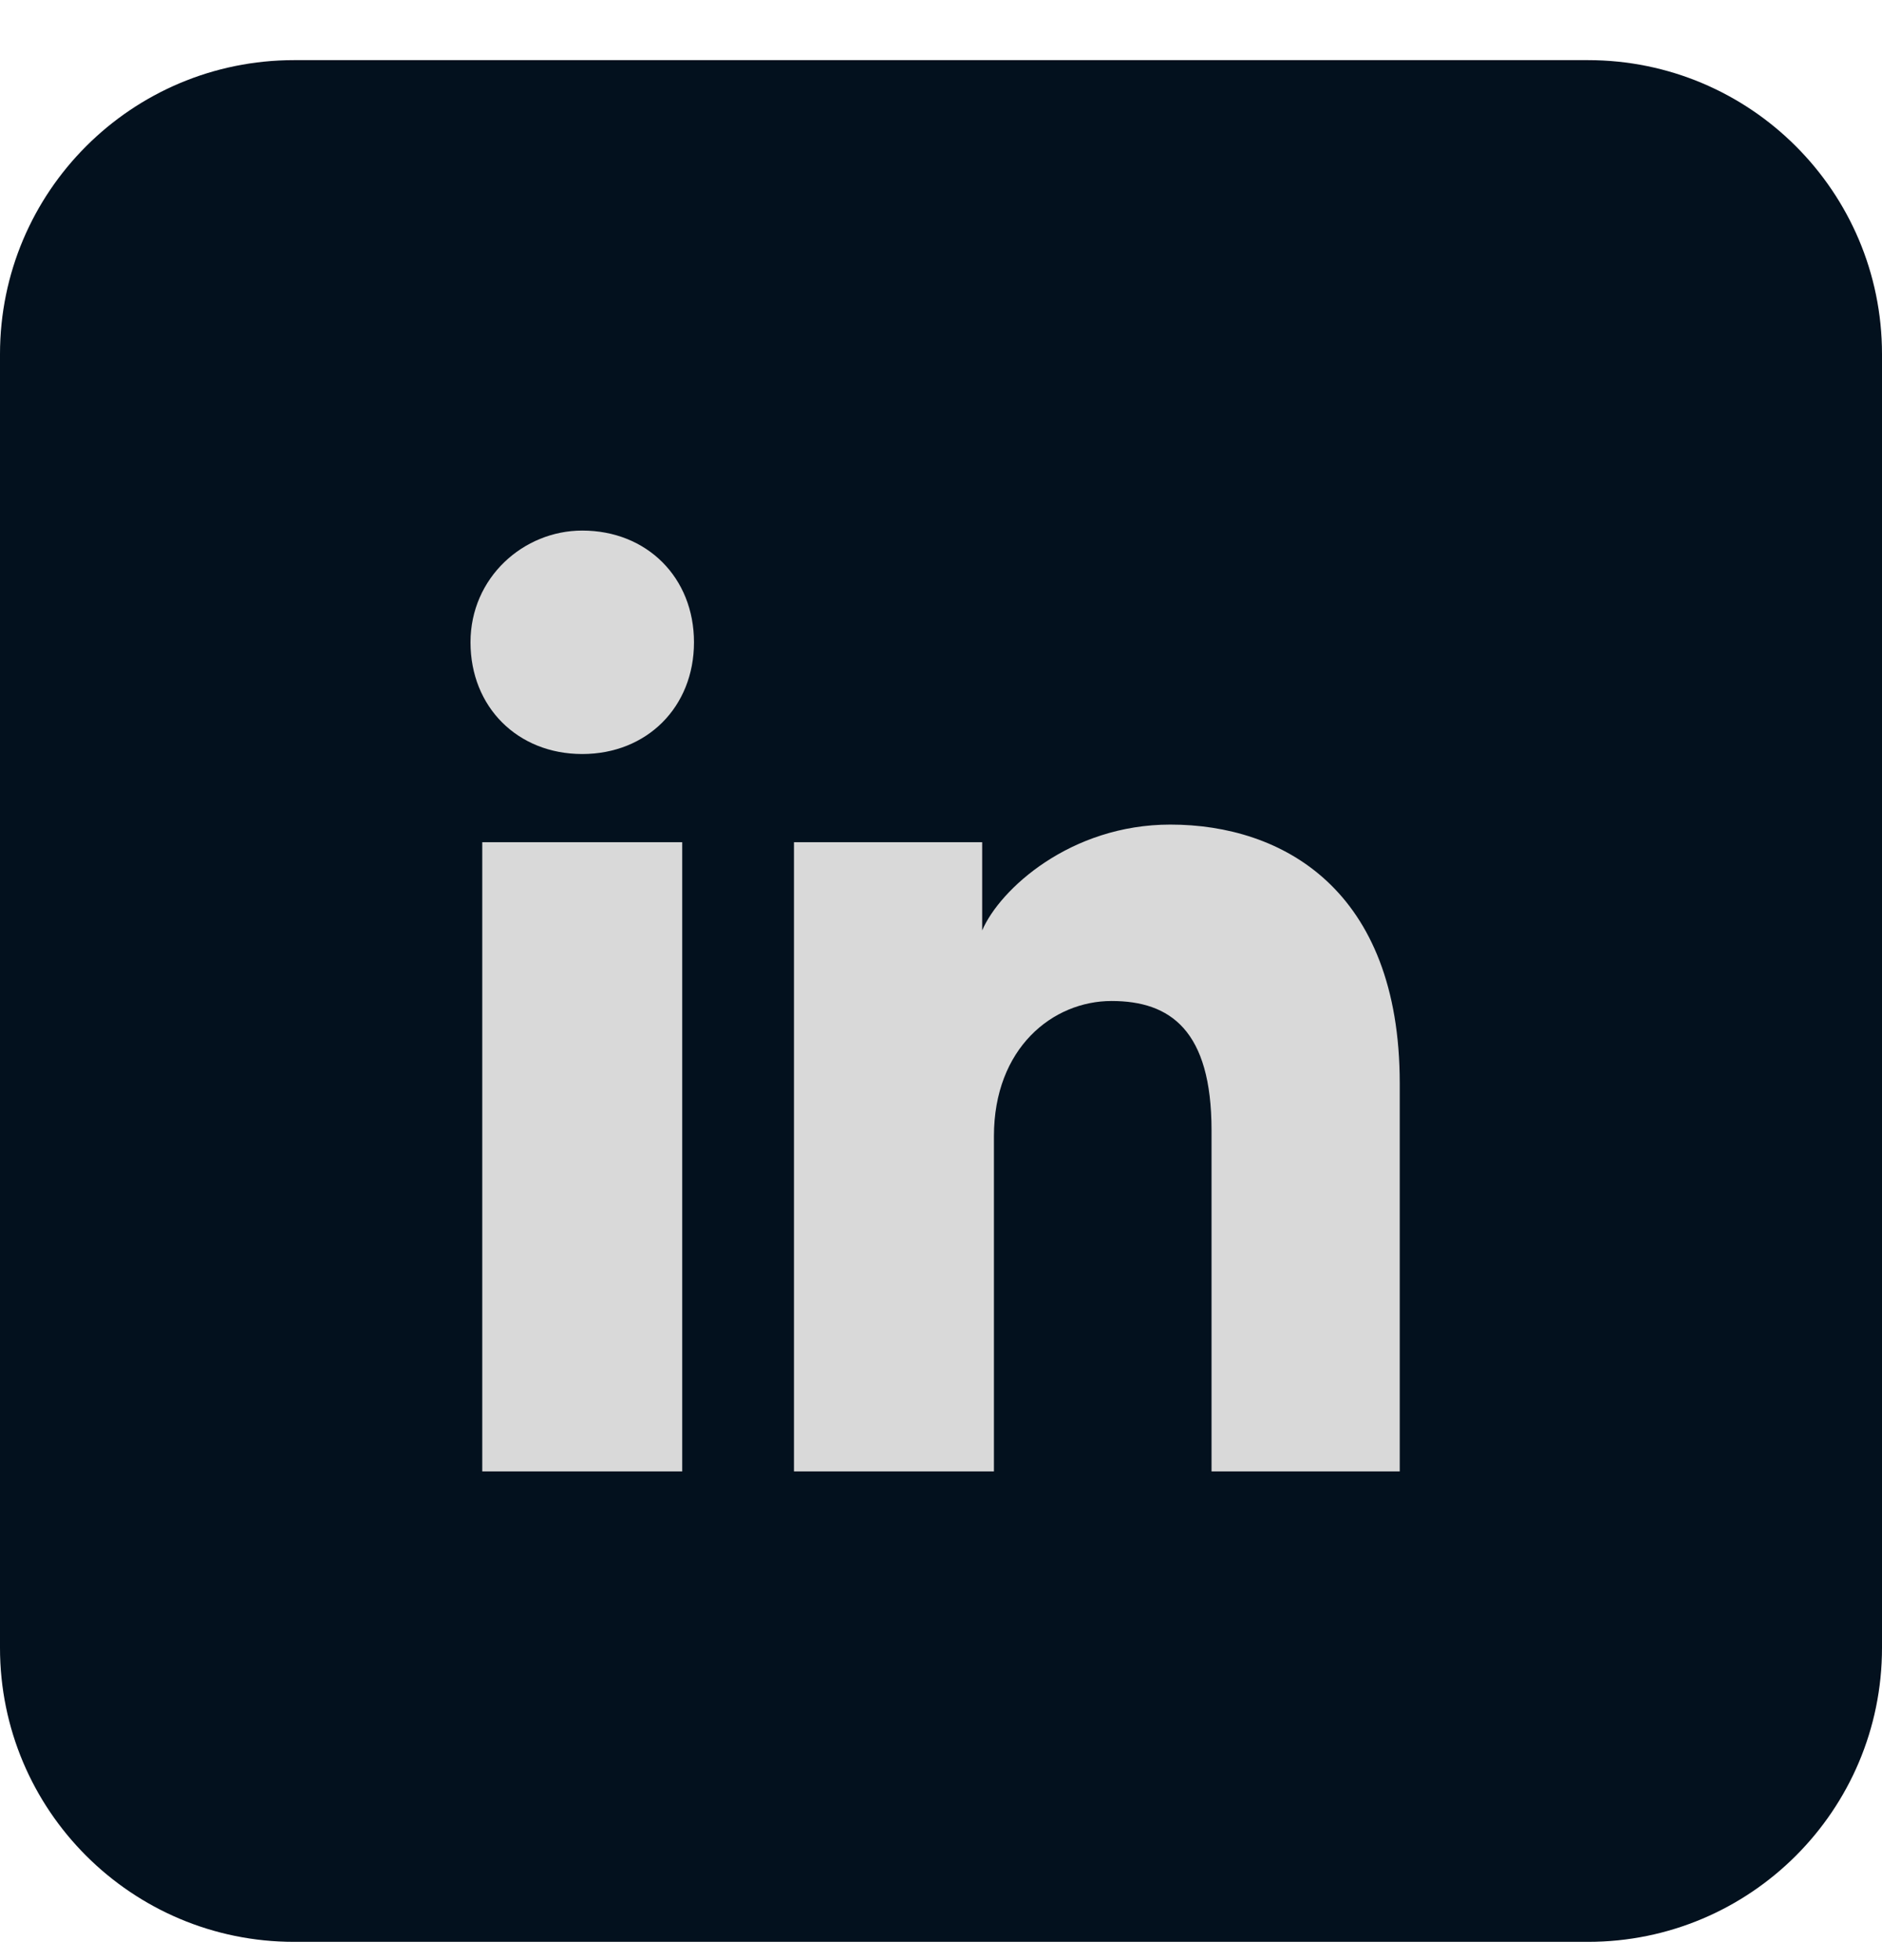
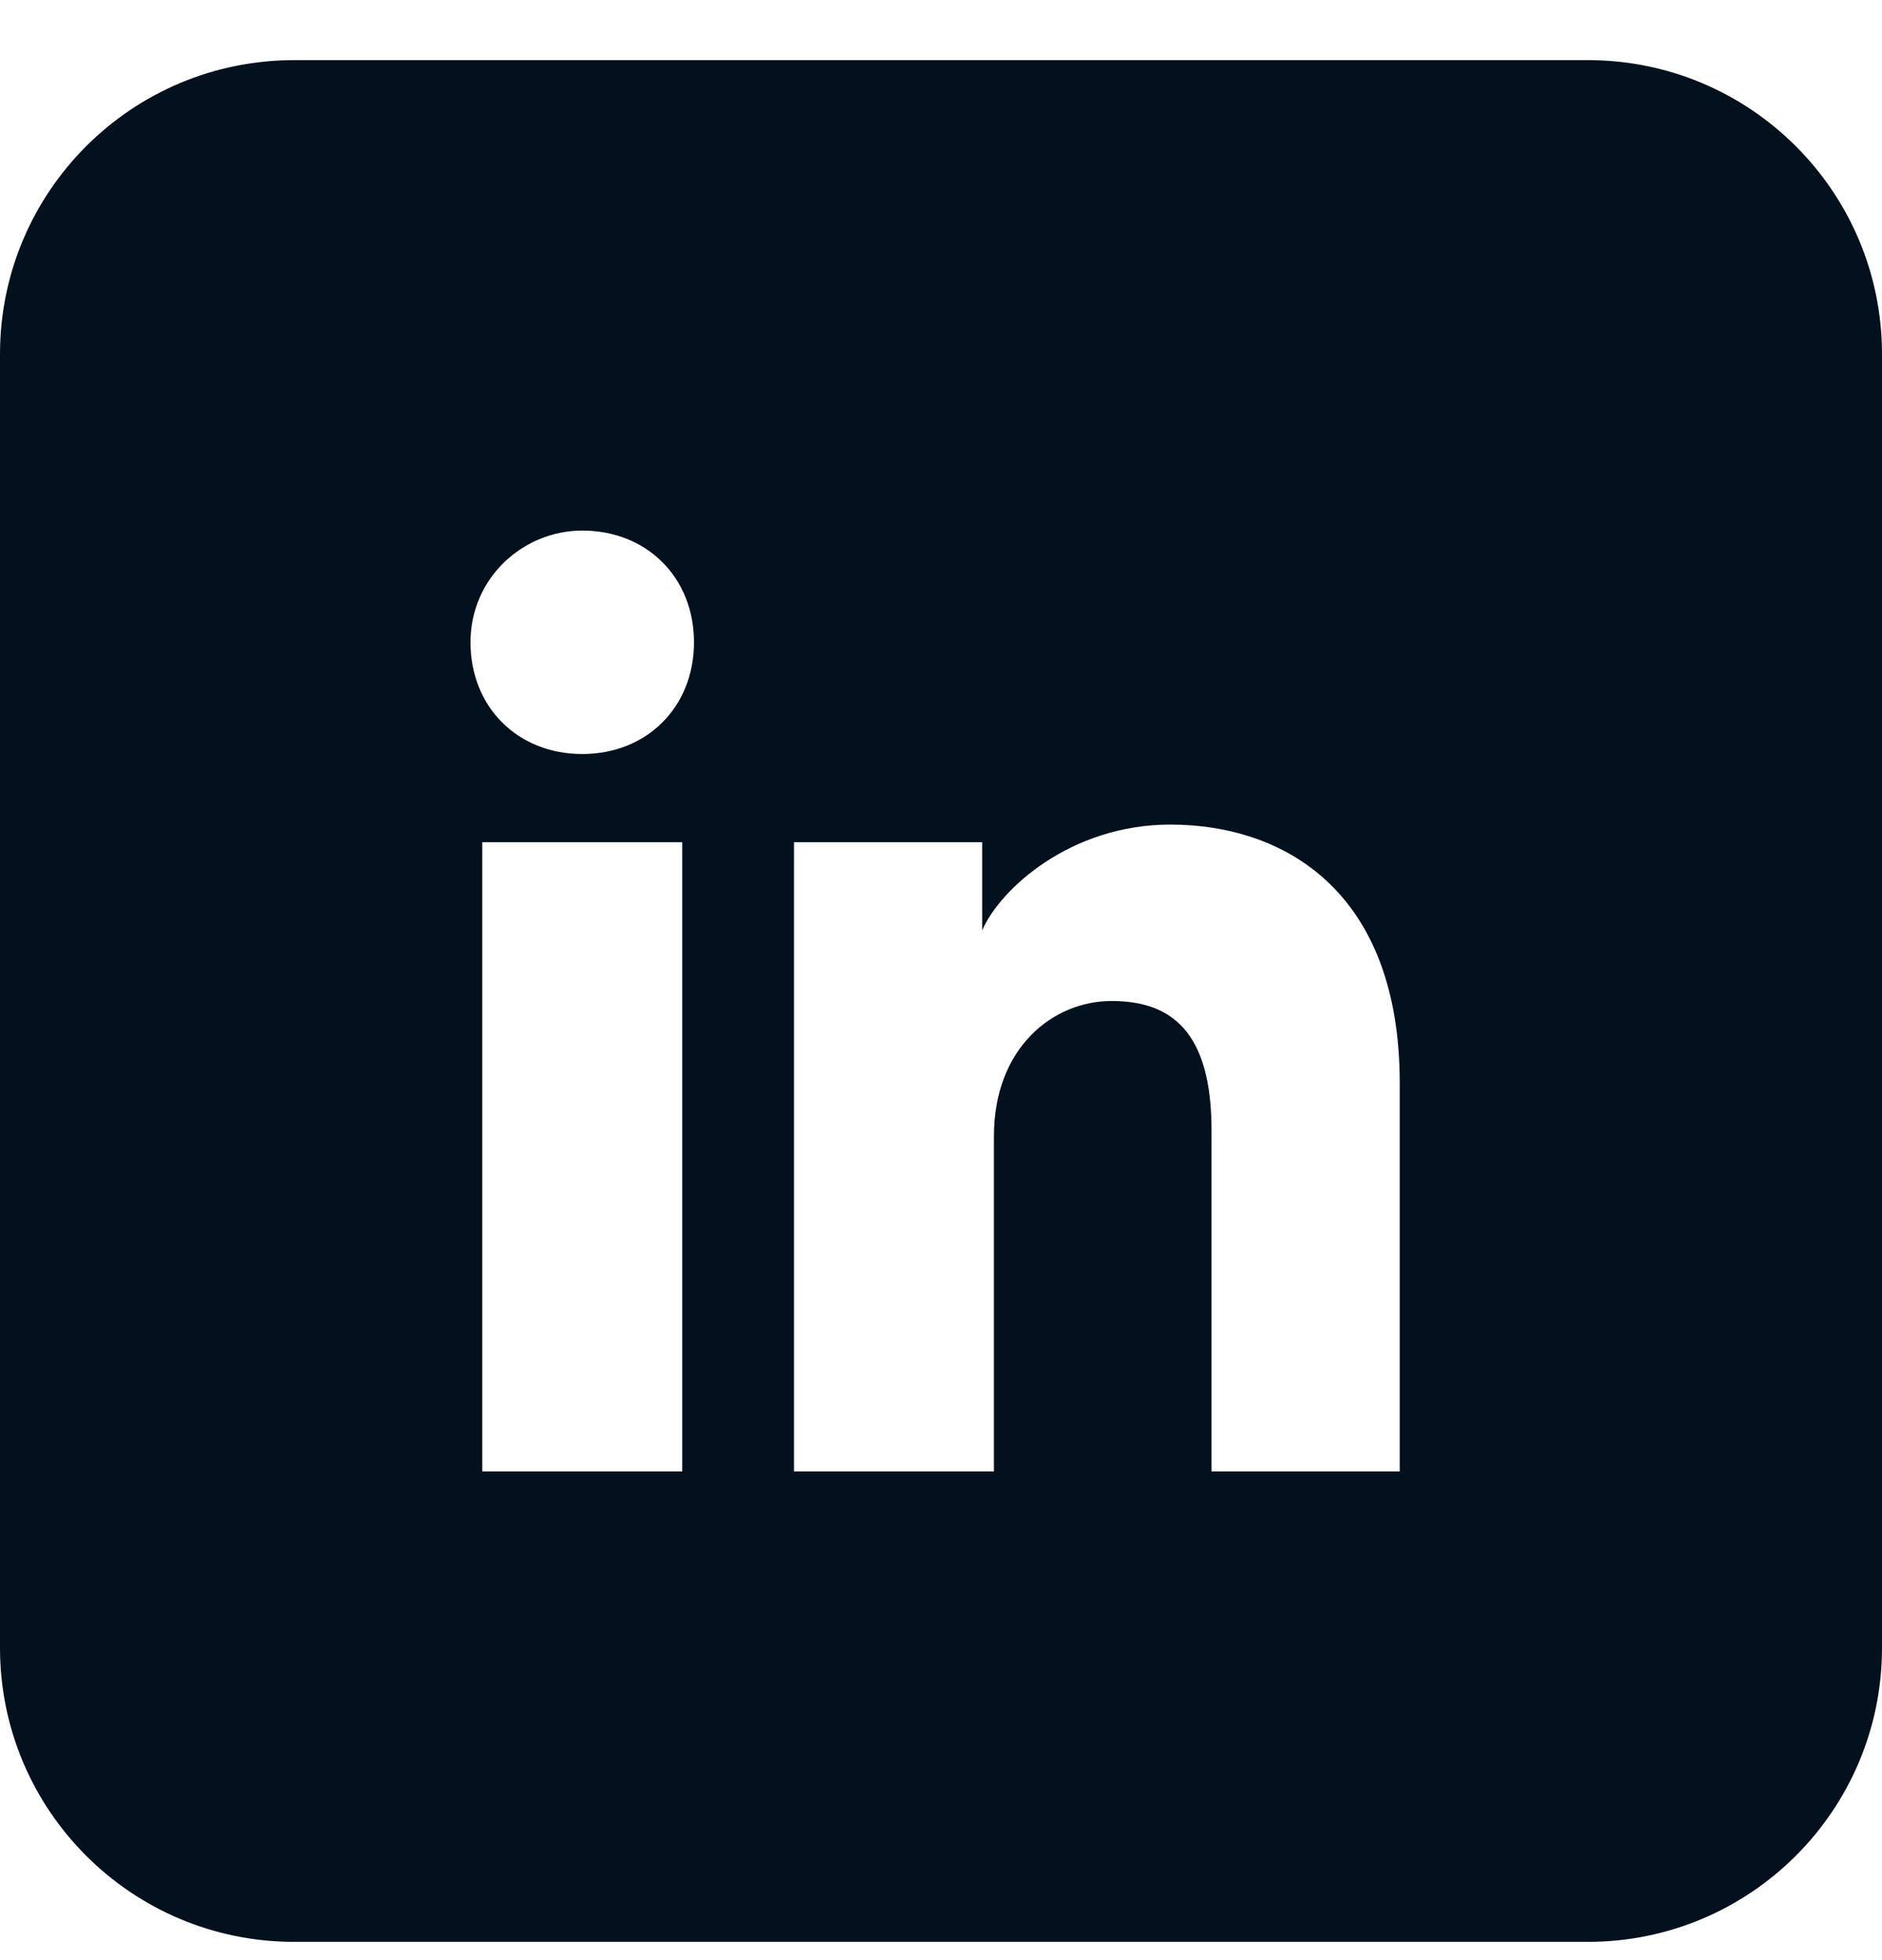
<svg xmlns="http://www.w3.org/2000/svg" width="24" height="25" viewBox="0 0 24 25" fill="none">
-   <circle cx="12" cy="13" r="10" fill="#D9D9D9" />
-   <path fill-rule="evenodd" clip-rule="evenodd" d="M0 4.517C0 2.446 1.679 0.767 3.75 0.767H20.25C22.321 0.767 24 2.446 24 4.517V21.017C24 23.088 22.321 24.767 20.25 24.767H3.75C1.679 24.767 0 23.088 0 21.017V4.517ZM6.15 10.742V18.767H8.7V10.742H6.15ZM6 8.192C6 9.017 6.6 9.617 7.425 9.617C8.25 9.617 8.85 9.017 8.85 8.192C8.85 7.367 8.25 6.767 7.425 6.767C6.675 6.767 6 7.367 6 8.192ZM15.45 18.767H17.85V13.817C17.85 11.342 16.35 10.517 14.925 10.517C13.65 10.517 12.75 11.342 12.525 11.867V10.742H10.125V18.767H12.675V14.492C12.675 13.367 13.425 12.767 14.175 12.767C14.925 12.767 15.45 13.142 15.45 14.417V18.767Z" fill="#03111E" />
+   <path fill-rule="evenodd" clip-rule="evenodd" d="M0 4.517C0 2.446 1.679 0.767 3.75 0.767H20.25C22.321 0.767 24 2.446 24 4.517V21.017C24 23.088 22.321 24.767 20.25 24.767H3.75C1.679 24.767 0 23.088 0 21.017V4.517ZM6.15 10.742V18.767H8.7V10.742H6.15ZM6 8.192C6 9.017 6.6 9.617 7.425 9.617C8.25 9.617 8.85 9.017 8.85 8.192C8.85 7.367 8.25 6.767 7.425 6.767C6.675 6.767 6 7.367 6 8.192ZM15.45 18.767H17.85V13.817C17.85 11.342 16.35 10.517 14.925 10.517C13.65 10.517 12.75 11.342 12.525 11.867V10.742H10.125V18.767H12.675V14.492C12.675 13.367 13.425 12.767 14.175 12.767C14.925 12.767 15.45 13.142 15.45 14.417V18.767" fill="#03111E" />
</svg>